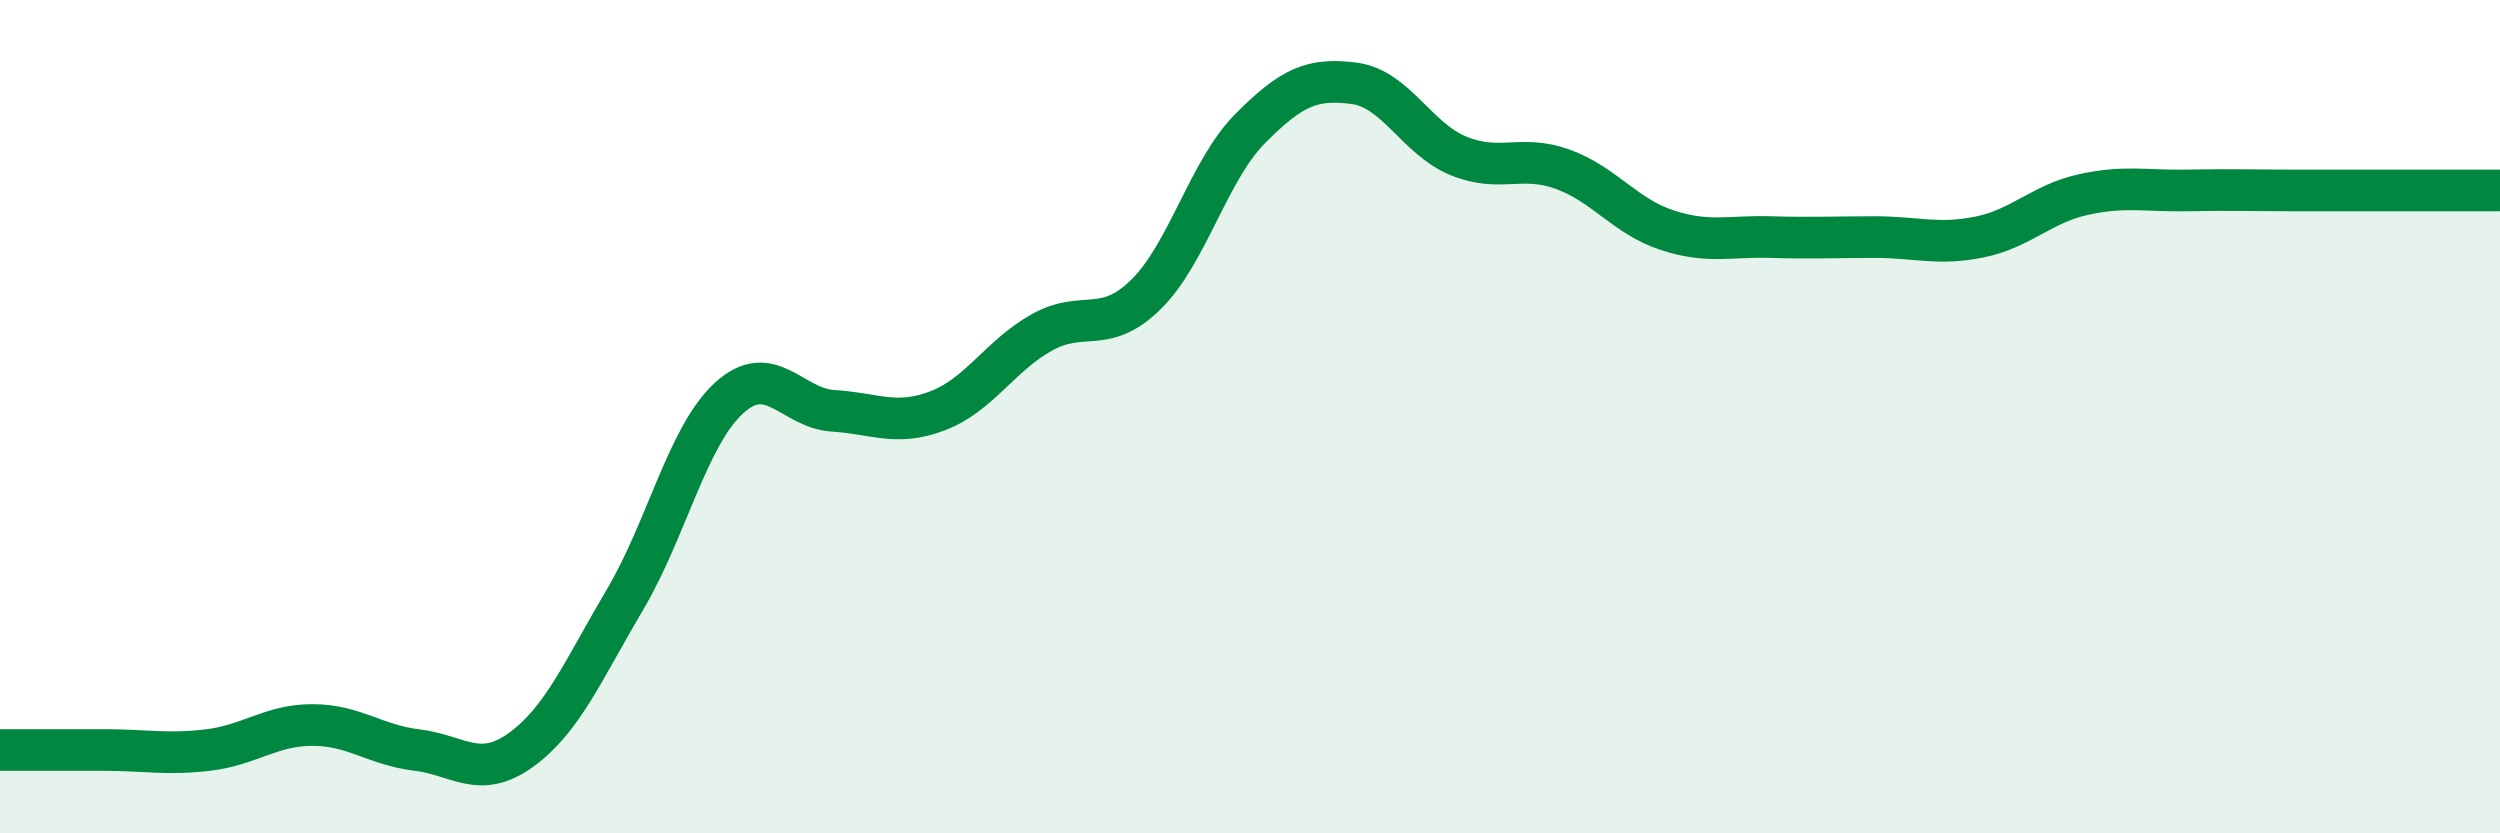
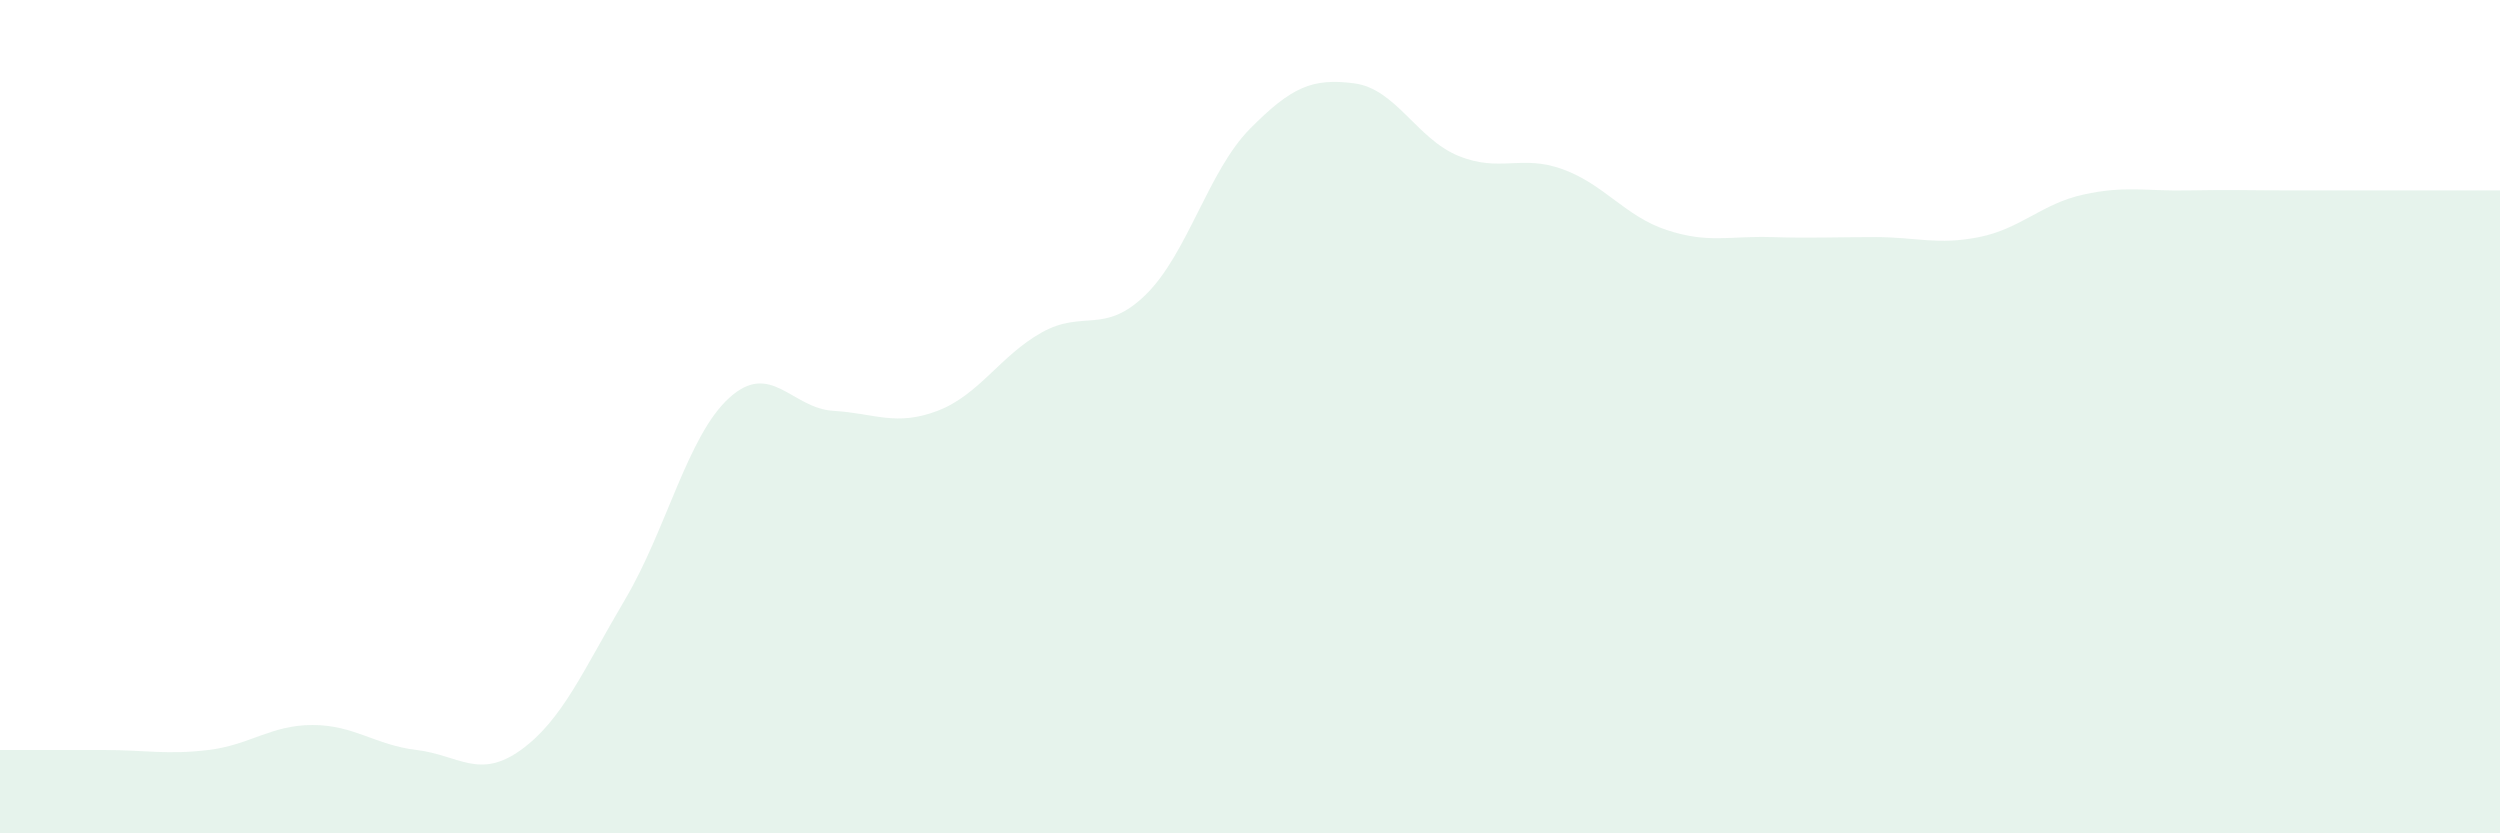
<svg xmlns="http://www.w3.org/2000/svg" width="60" height="20" viewBox="0 0 60 20">
  <path d="M 0,18 C 0.5,18 1.5,18 2.5,18 C 3.5,18 4,18.12 5,18 C 6,17.88 6.5,17.4 7.5,17.4 C 8.5,17.4 9,17.88 10,18 C 11,18.12 11.5,18.72 12.5,18 C 13.5,17.28 14,16.08 15,14.39 C 16,12.7 16.5,10.46 17.5,9.55 C 18.5,8.64 19,9.8 20,9.86 C 21,9.92 21.5,10.24 22.5,9.86 C 23.5,9.48 24,8.54 25,7.98 C 26,7.42 26.5,8.05 27.5,7.07 C 28.5,6.09 29,4.1 30,3.09 C 31,2.08 31.5,1.87 32.5,2 C 33.5,2.13 34,3.33 35,3.74 C 36,4.15 36.5,3.7 37.5,4.06 C 38.5,4.42 39,5.19 40,5.52 C 41,5.85 41.5,5.66 42.5,5.69 C 43.5,5.72 44,5.69 45,5.69 C 46,5.69 46.5,5.89 47.5,5.69 C 48.5,5.49 49,4.89 50,4.67 C 51,4.45 51.5,4.59 52.5,4.57 C 53.5,4.55 54,4.57 55,4.57 C 56,4.57 56.5,4.57 57.5,4.57 C 58.5,4.57 59.5,4.57 60,4.57L60 20L0 20Z" fill="#008740" opacity="0.1" stroke-linecap="round" stroke-linejoin="round" />
-   <path d="M 0,18 C 0.5,18 1.5,18 2.5,18 C 3.5,18 4,18.12 5,18 C 6,17.88 6.5,17.4 7.5,17.4 C 8.5,17.4 9,17.88 10,18 C 11,18.12 11.5,18.72 12.5,18 C 13.5,17.28 14,16.08 15,14.39 C 16,12.7 16.5,10.46 17.5,9.55 C 18.5,8.64 19,9.8 20,9.86 C 21,9.92 21.5,10.24 22.5,9.86 C 23.5,9.48 24,8.54 25,7.98 C 26,7.42 26.5,8.05 27.5,7.07 C 28.5,6.09 29,4.1 30,3.09 C 31,2.08 31.5,1.87 32.5,2 C 33.5,2.13 34,3.33 35,3.74 C 36,4.15 36.5,3.7 37.5,4.06 C 38.5,4.42 39,5.19 40,5.52 C 41,5.85 41.5,5.66 42.5,5.69 C 43.5,5.72 44,5.69 45,5.69 C 46,5.69 46.5,5.89 47.5,5.69 C 48.5,5.49 49,4.89 50,4.67 C 51,4.45 51.5,4.59 52.5,4.57 C 53.5,4.55 54,4.57 55,4.57 C 56,4.57 56.5,4.57 57.5,4.57 C 58.5,4.57 59.5,4.57 60,4.57" stroke="#008740" stroke-width="1" fill="none" stroke-linecap="round" stroke-linejoin="round" />
</svg>